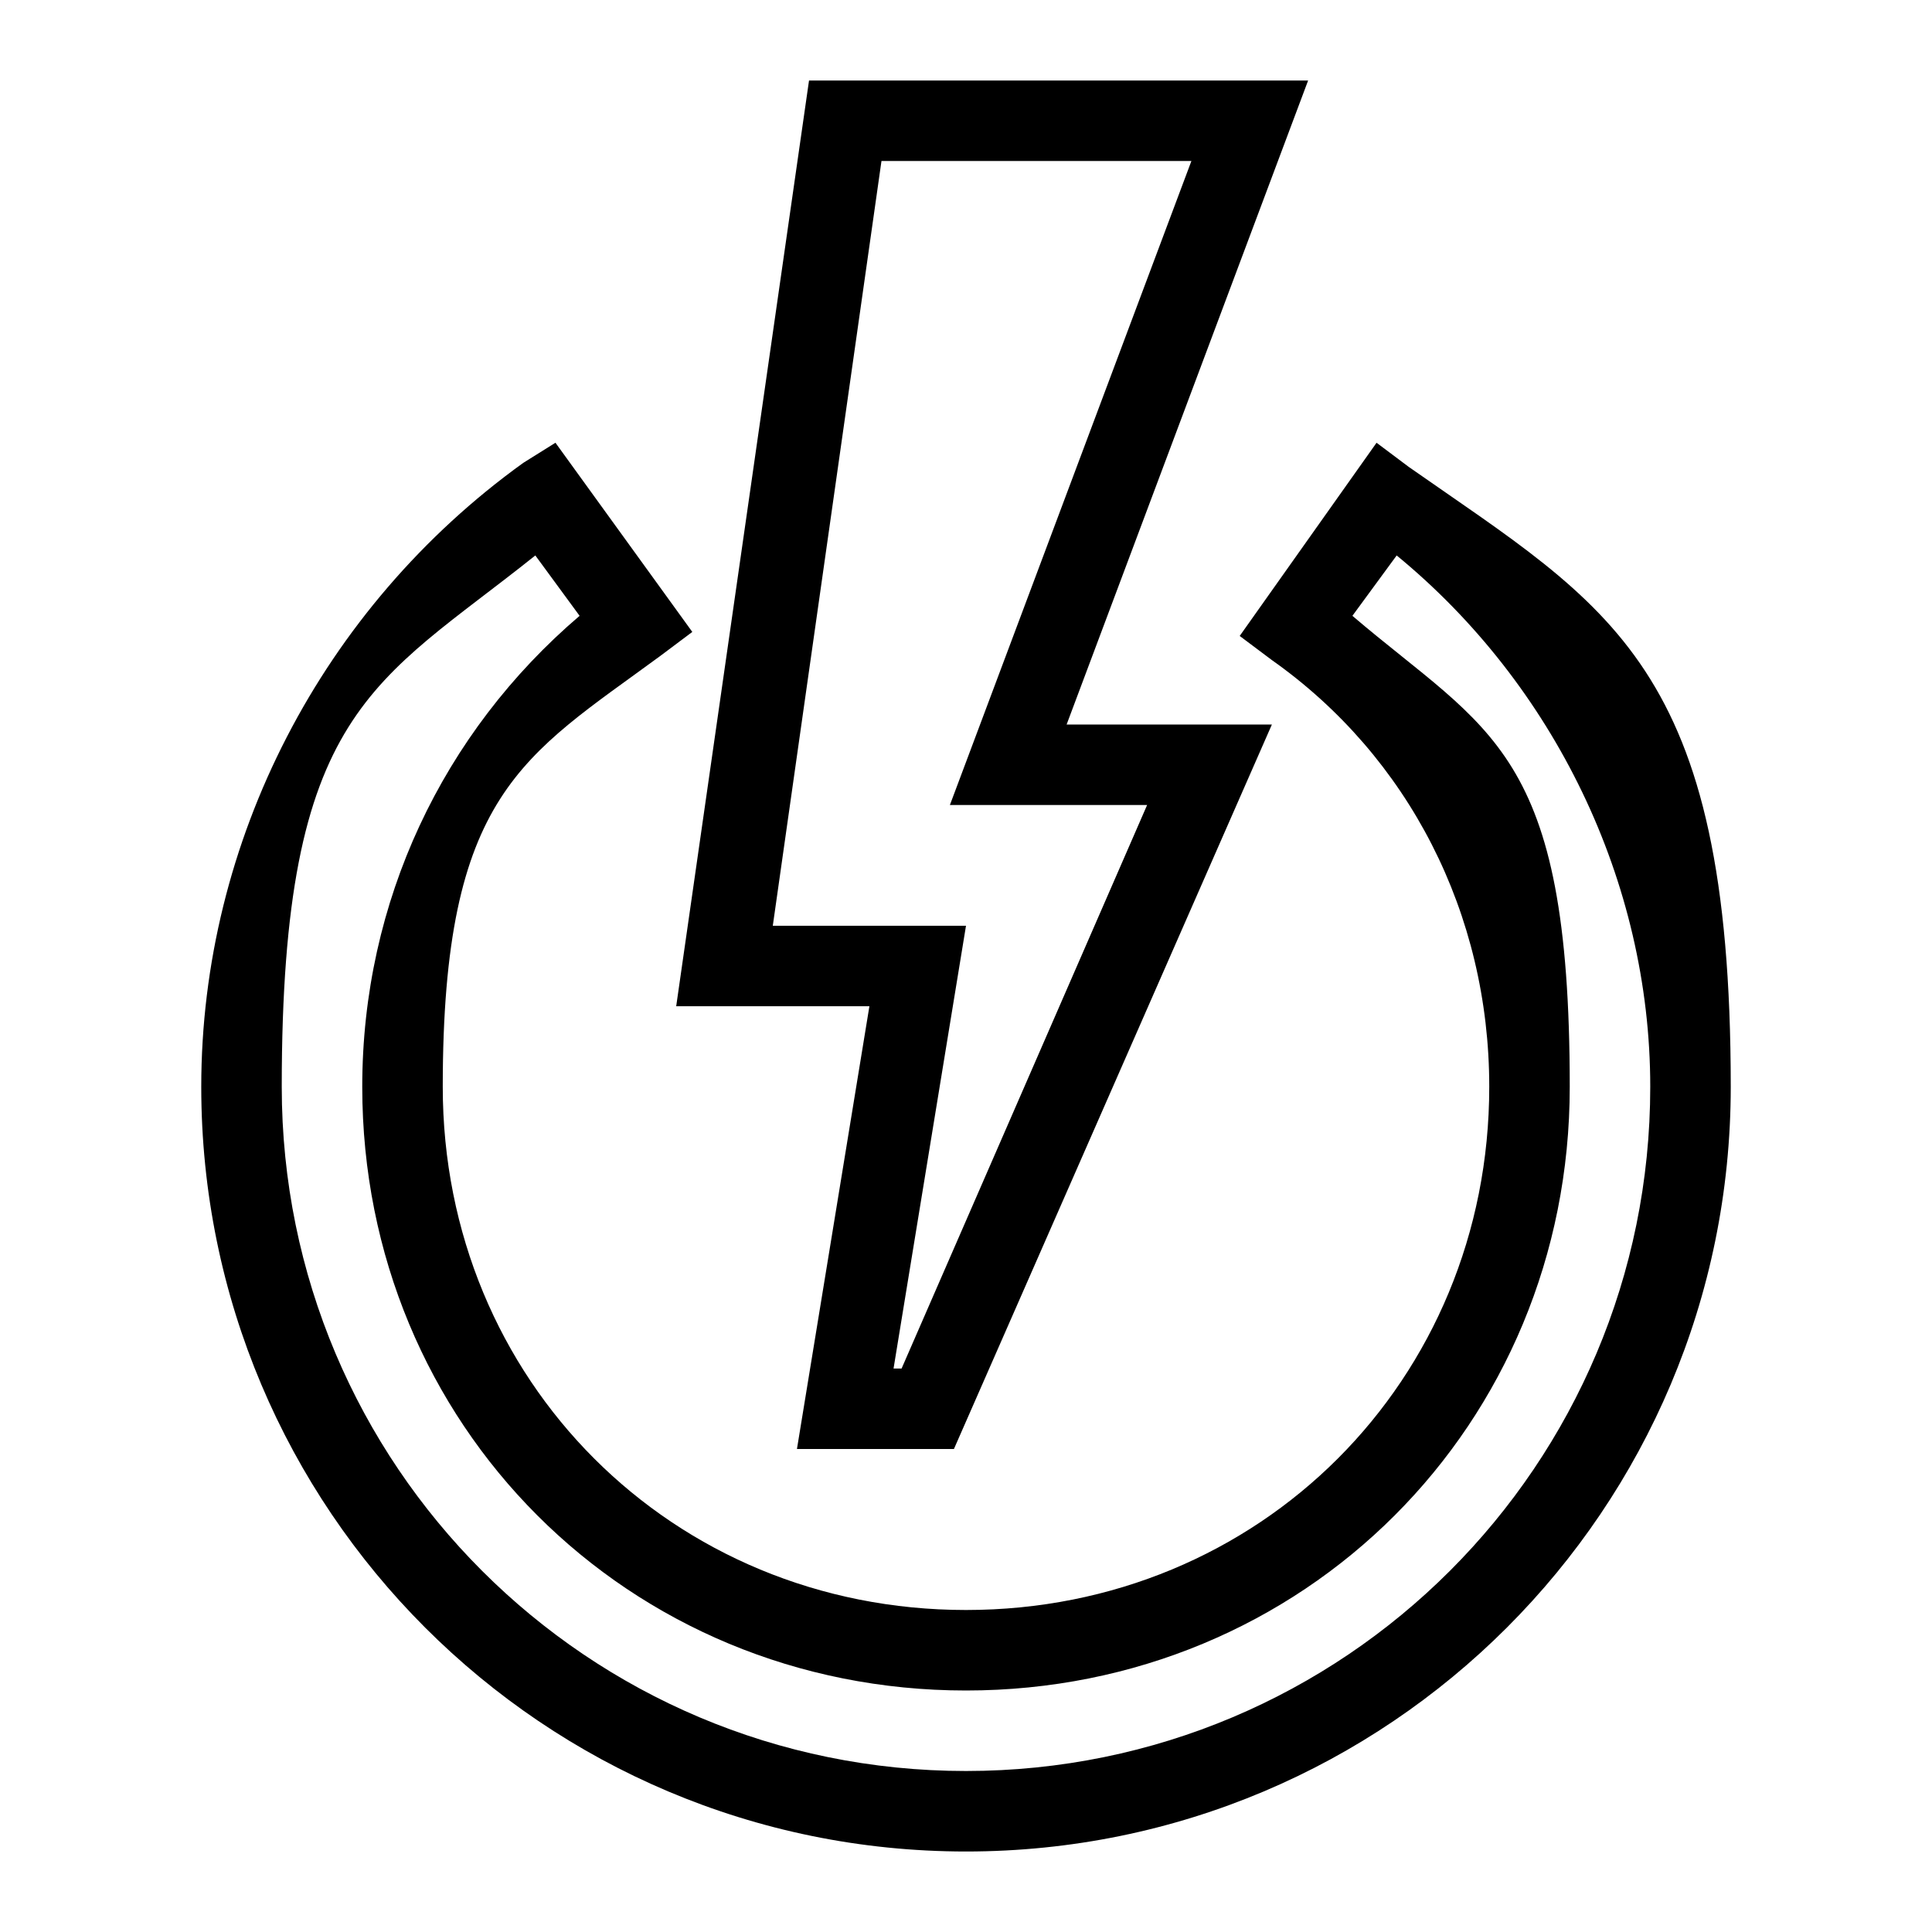
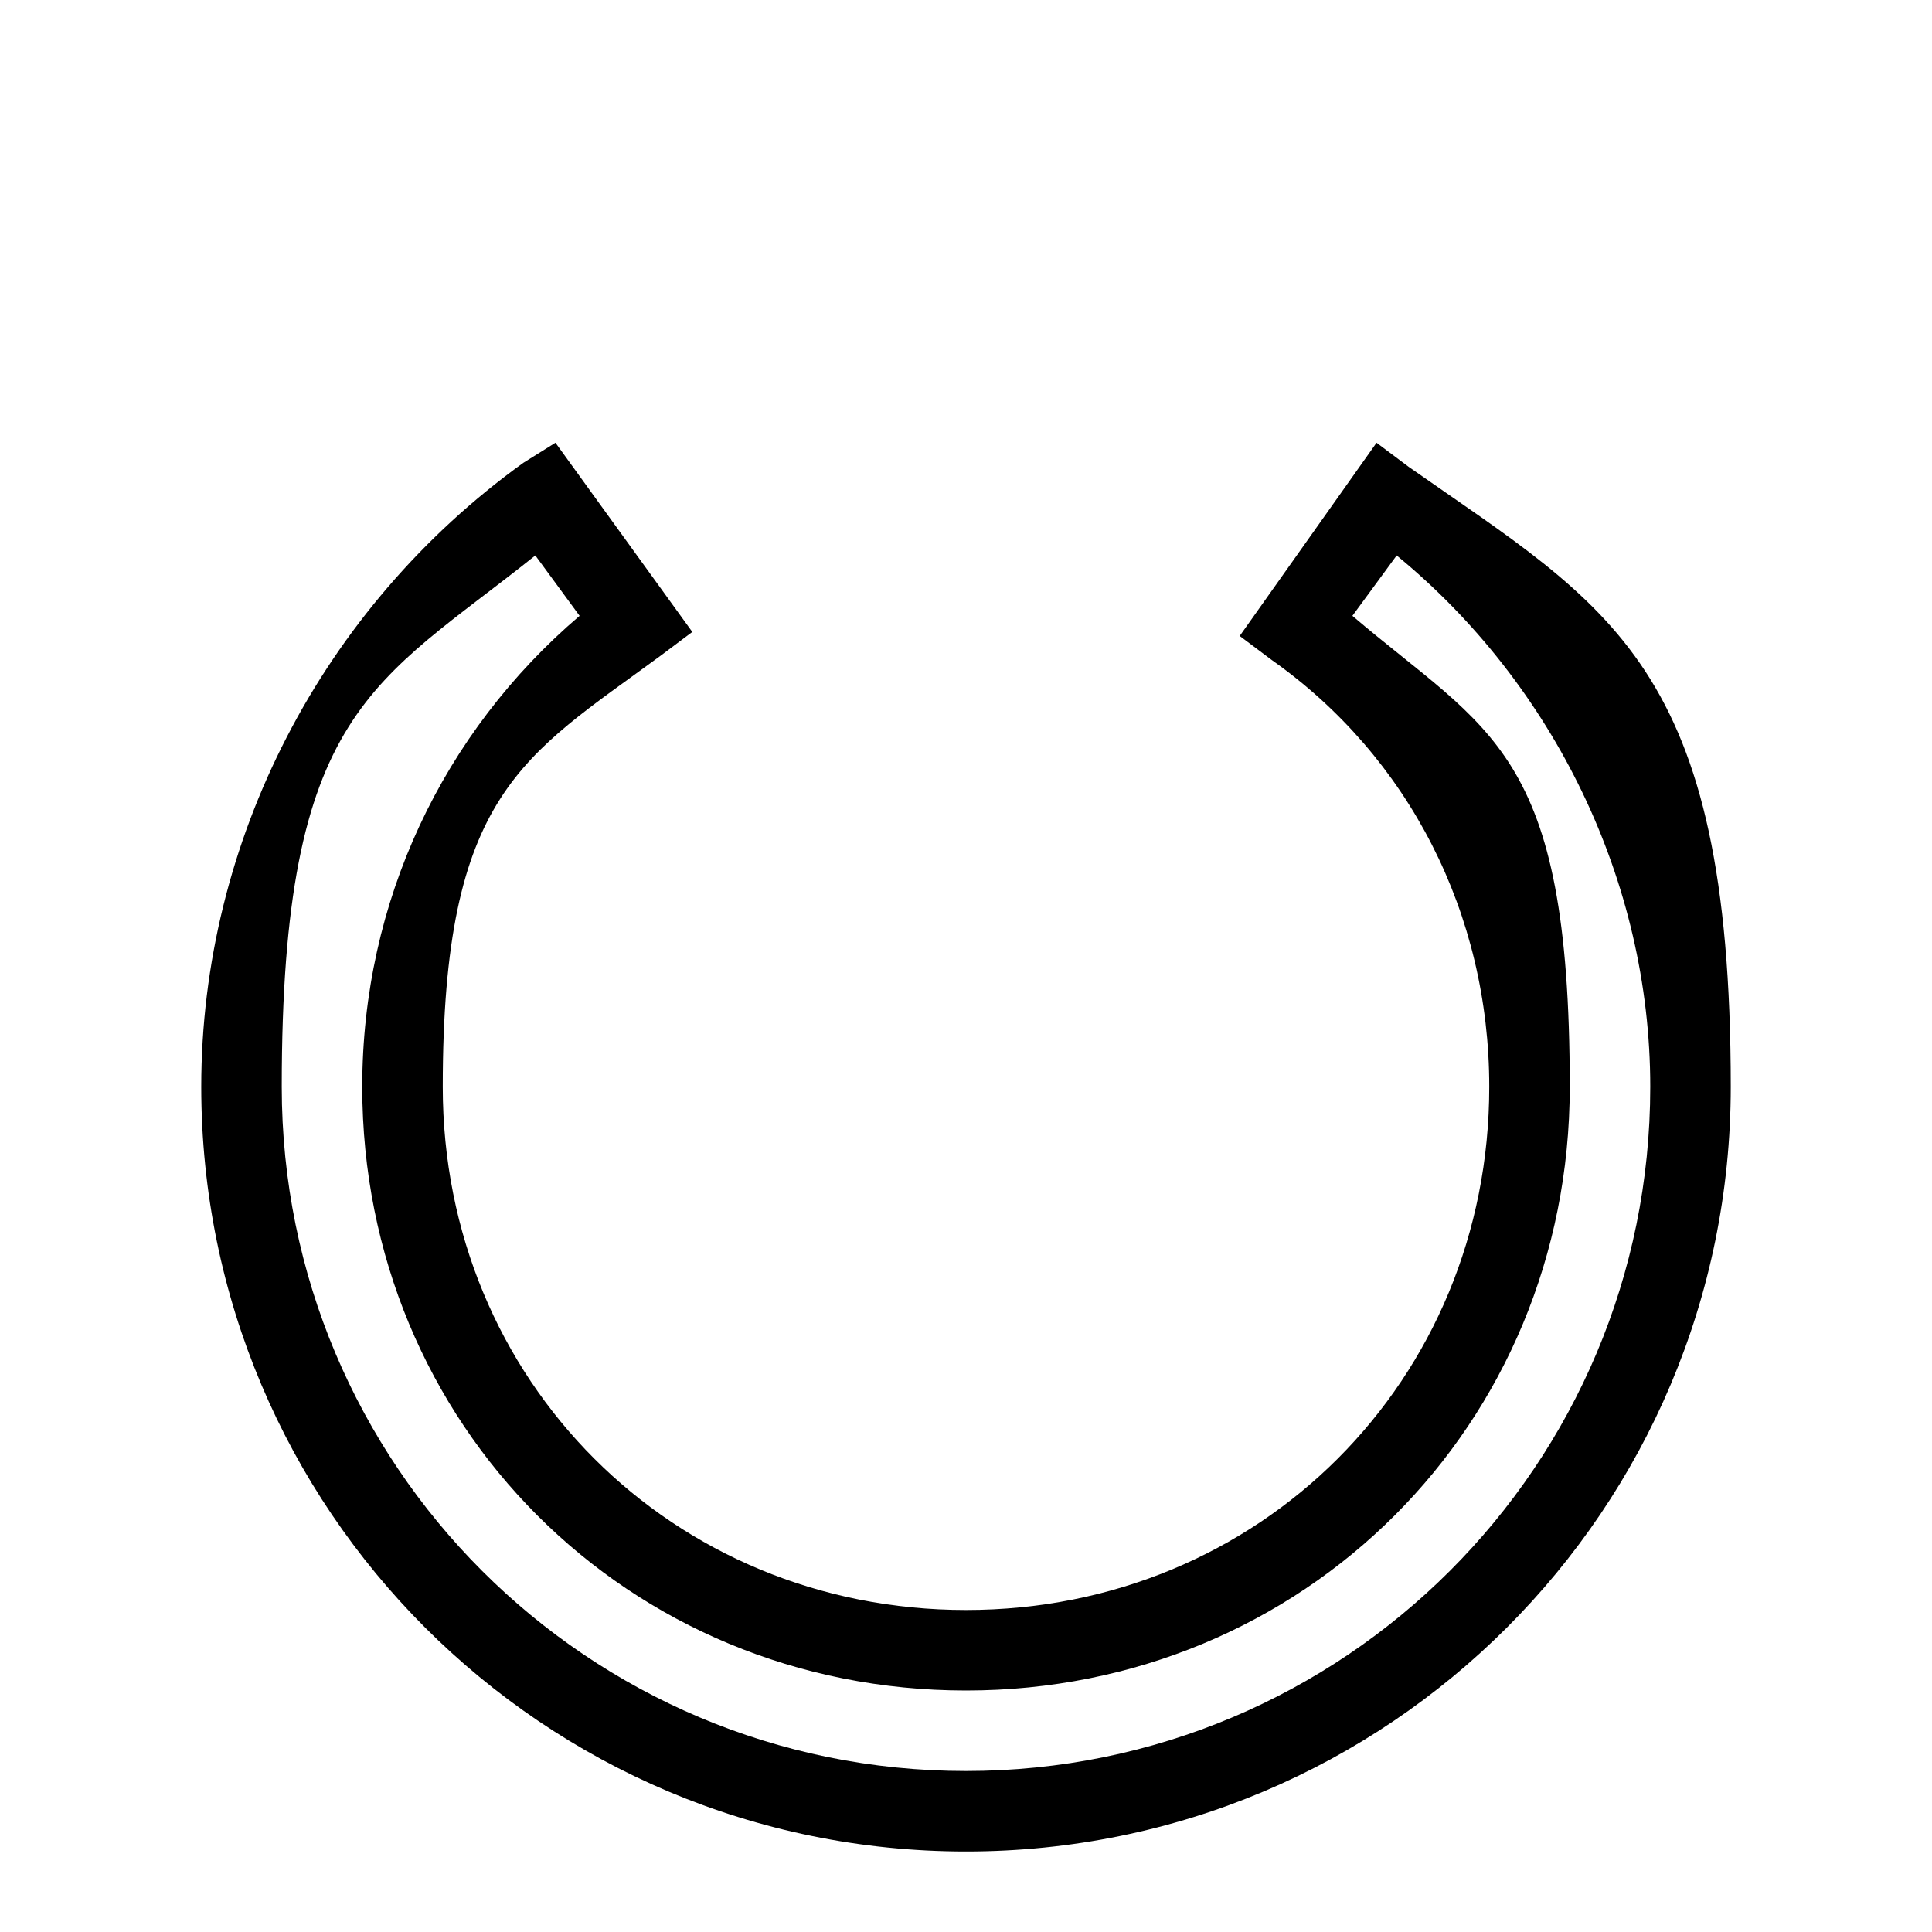
<svg xmlns="http://www.w3.org/2000/svg" id="Layer_1" data-name="Layer 1" version="1.1" viewBox="0 0 48 48">
  <defs>
    <style>
      .cls-1 {
        fill: #000000;
        stroke-width: 0px;
      }
    </style>
  </defs>
  <g id="pictogram">
-     <path class="cls-1" d="M23.7,36l7.9-18h-5.1l6-16h-12.4l-3.3,23h4.8l-1.8,11h3.9ZM19.2,23l2.7-19h7.7l-6,16h4.9l-6.1,14h-.2l1.8-11h-4.8Z" />
    <path class="cls-1" d="M35,11.6l-.8-.6-3.4,4.8.8.6c3.4,2.4,5.4,6.3,5.4,10.6,0,7.3-5.7,13-13,13s-13-5.7-13-13,2-8.2,5.4-10.7l.8-.6-3.4-4.7-.8.5c-5,3.6-8,9.4-8,15.5,0,10.5,8.5,19,19,19s19-8.5,19-19-3-11.9-8-15.4ZM24,44c-9.4,0-17-7.6-17-17s2.3-10,6.3-13.2l1.1,1.5c-3.4,2.9-5.4,7.1-5.4,11.7,0,8.4,6.6,15,15,15s15-6.6,15-15-2-8.8-5.4-11.7l1.1-1.5c3.9,3.2,6.3,8.1,6.3,13.2,0,9.4-7.6,17-17,17Z" />
  </g>
</svg>